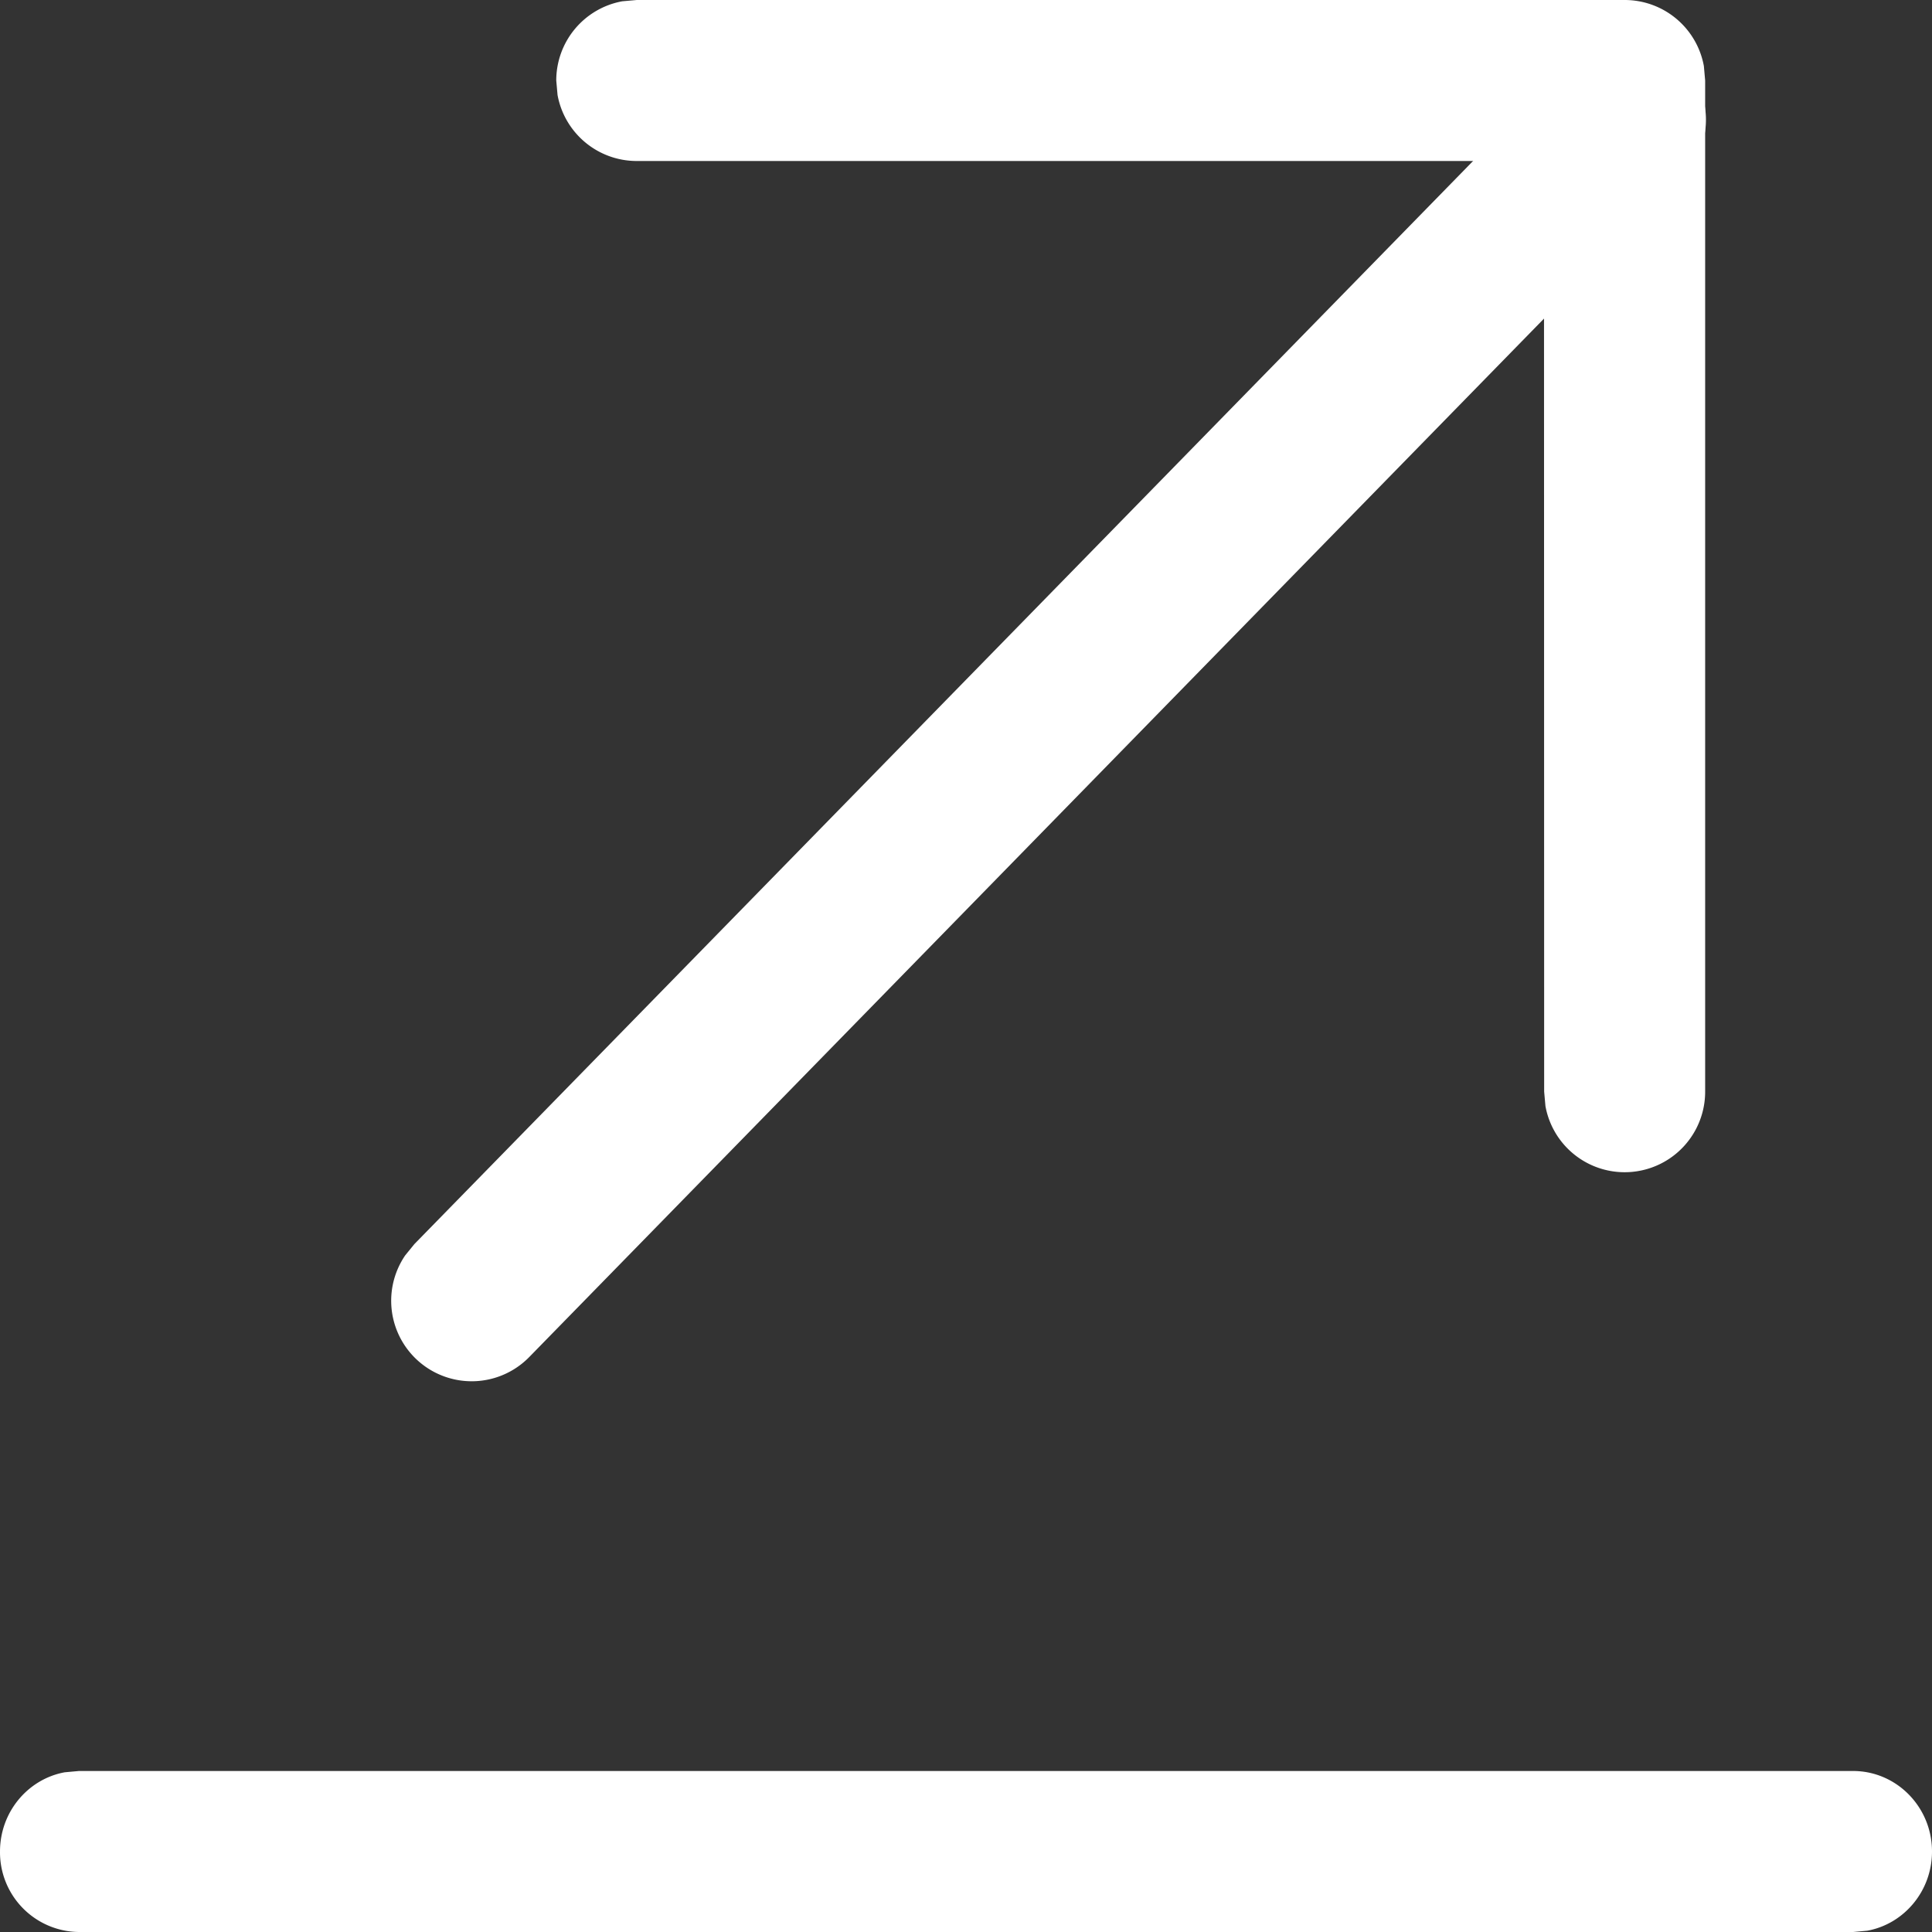
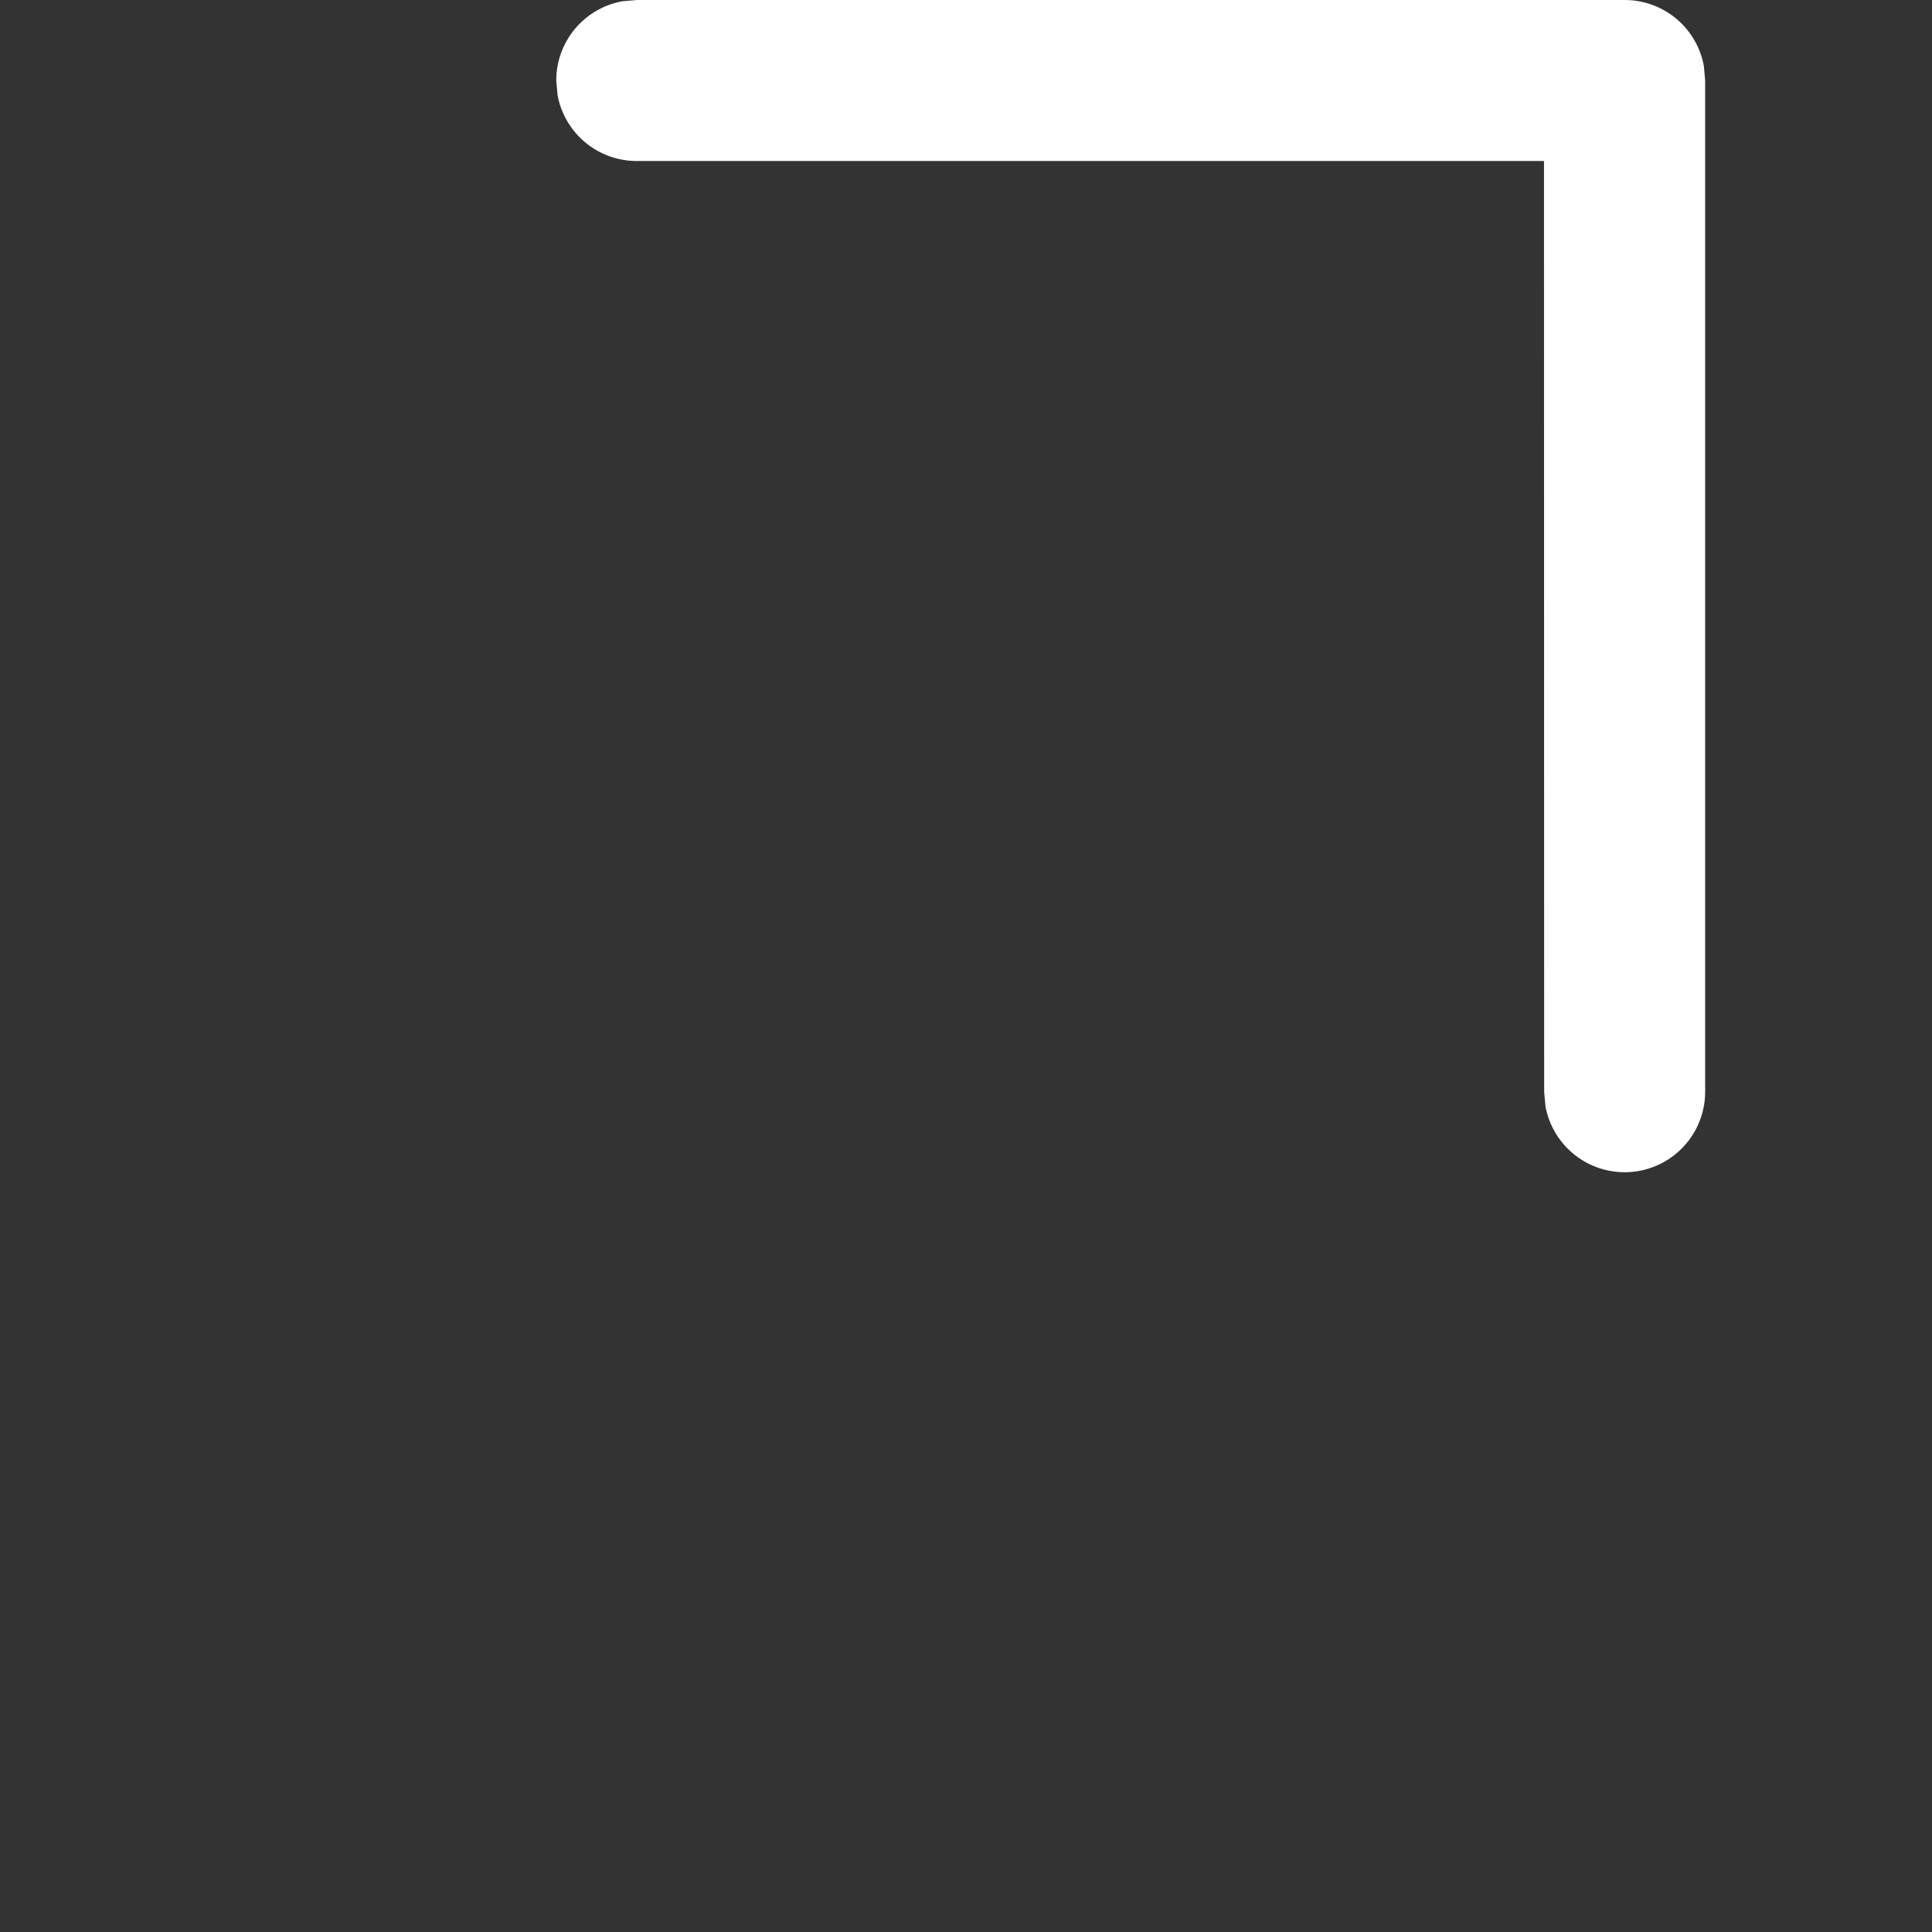
<svg xmlns="http://www.w3.org/2000/svg" t="1694573411918" class="icon" viewBox="0 0 1024 1024" version="1.1" p-id="16706" width="100" height="100">
  <rect x="0" y="0" width="1024" height="1024" fill="#333333" stroke="none" />
-   <path d="M982.189 938.667c23.04 0 41.813 19.115 41.813 42.667 0 20.907-14.763 38.4-34.304 41.984L982.189 1024H41.816a42.24 42.24 0 0 1-41.813-42.667c0-20.907 14.763-38.4 34.304-41.984L41.816 938.667h940.373zM830.552 34.133a42.667 42.667 0 0 1 65.963 53.76l-4.864 5.973-610.987 625.237a42.667 42.667 0 0 1-65.877-53.76l4.864-5.973L830.637 34.304z" p-id="16707" fill="#ffffff" />
  <path d="M861.016 0a42.667 42.667 0 0 1 42.069 34.987l0.683 7.68v535.893a42.667 42.667 0 0 1-84.651 7.68l-0.683-7.68L818.349 85.333H337.496a42.667 42.667 0 0 1-41.984-34.987L294.829 42.667a42.667 42.667 0 0 1 34.987-41.984L337.496 0h523.605z" p-id="16708" fill="#ffffff" />
</svg>